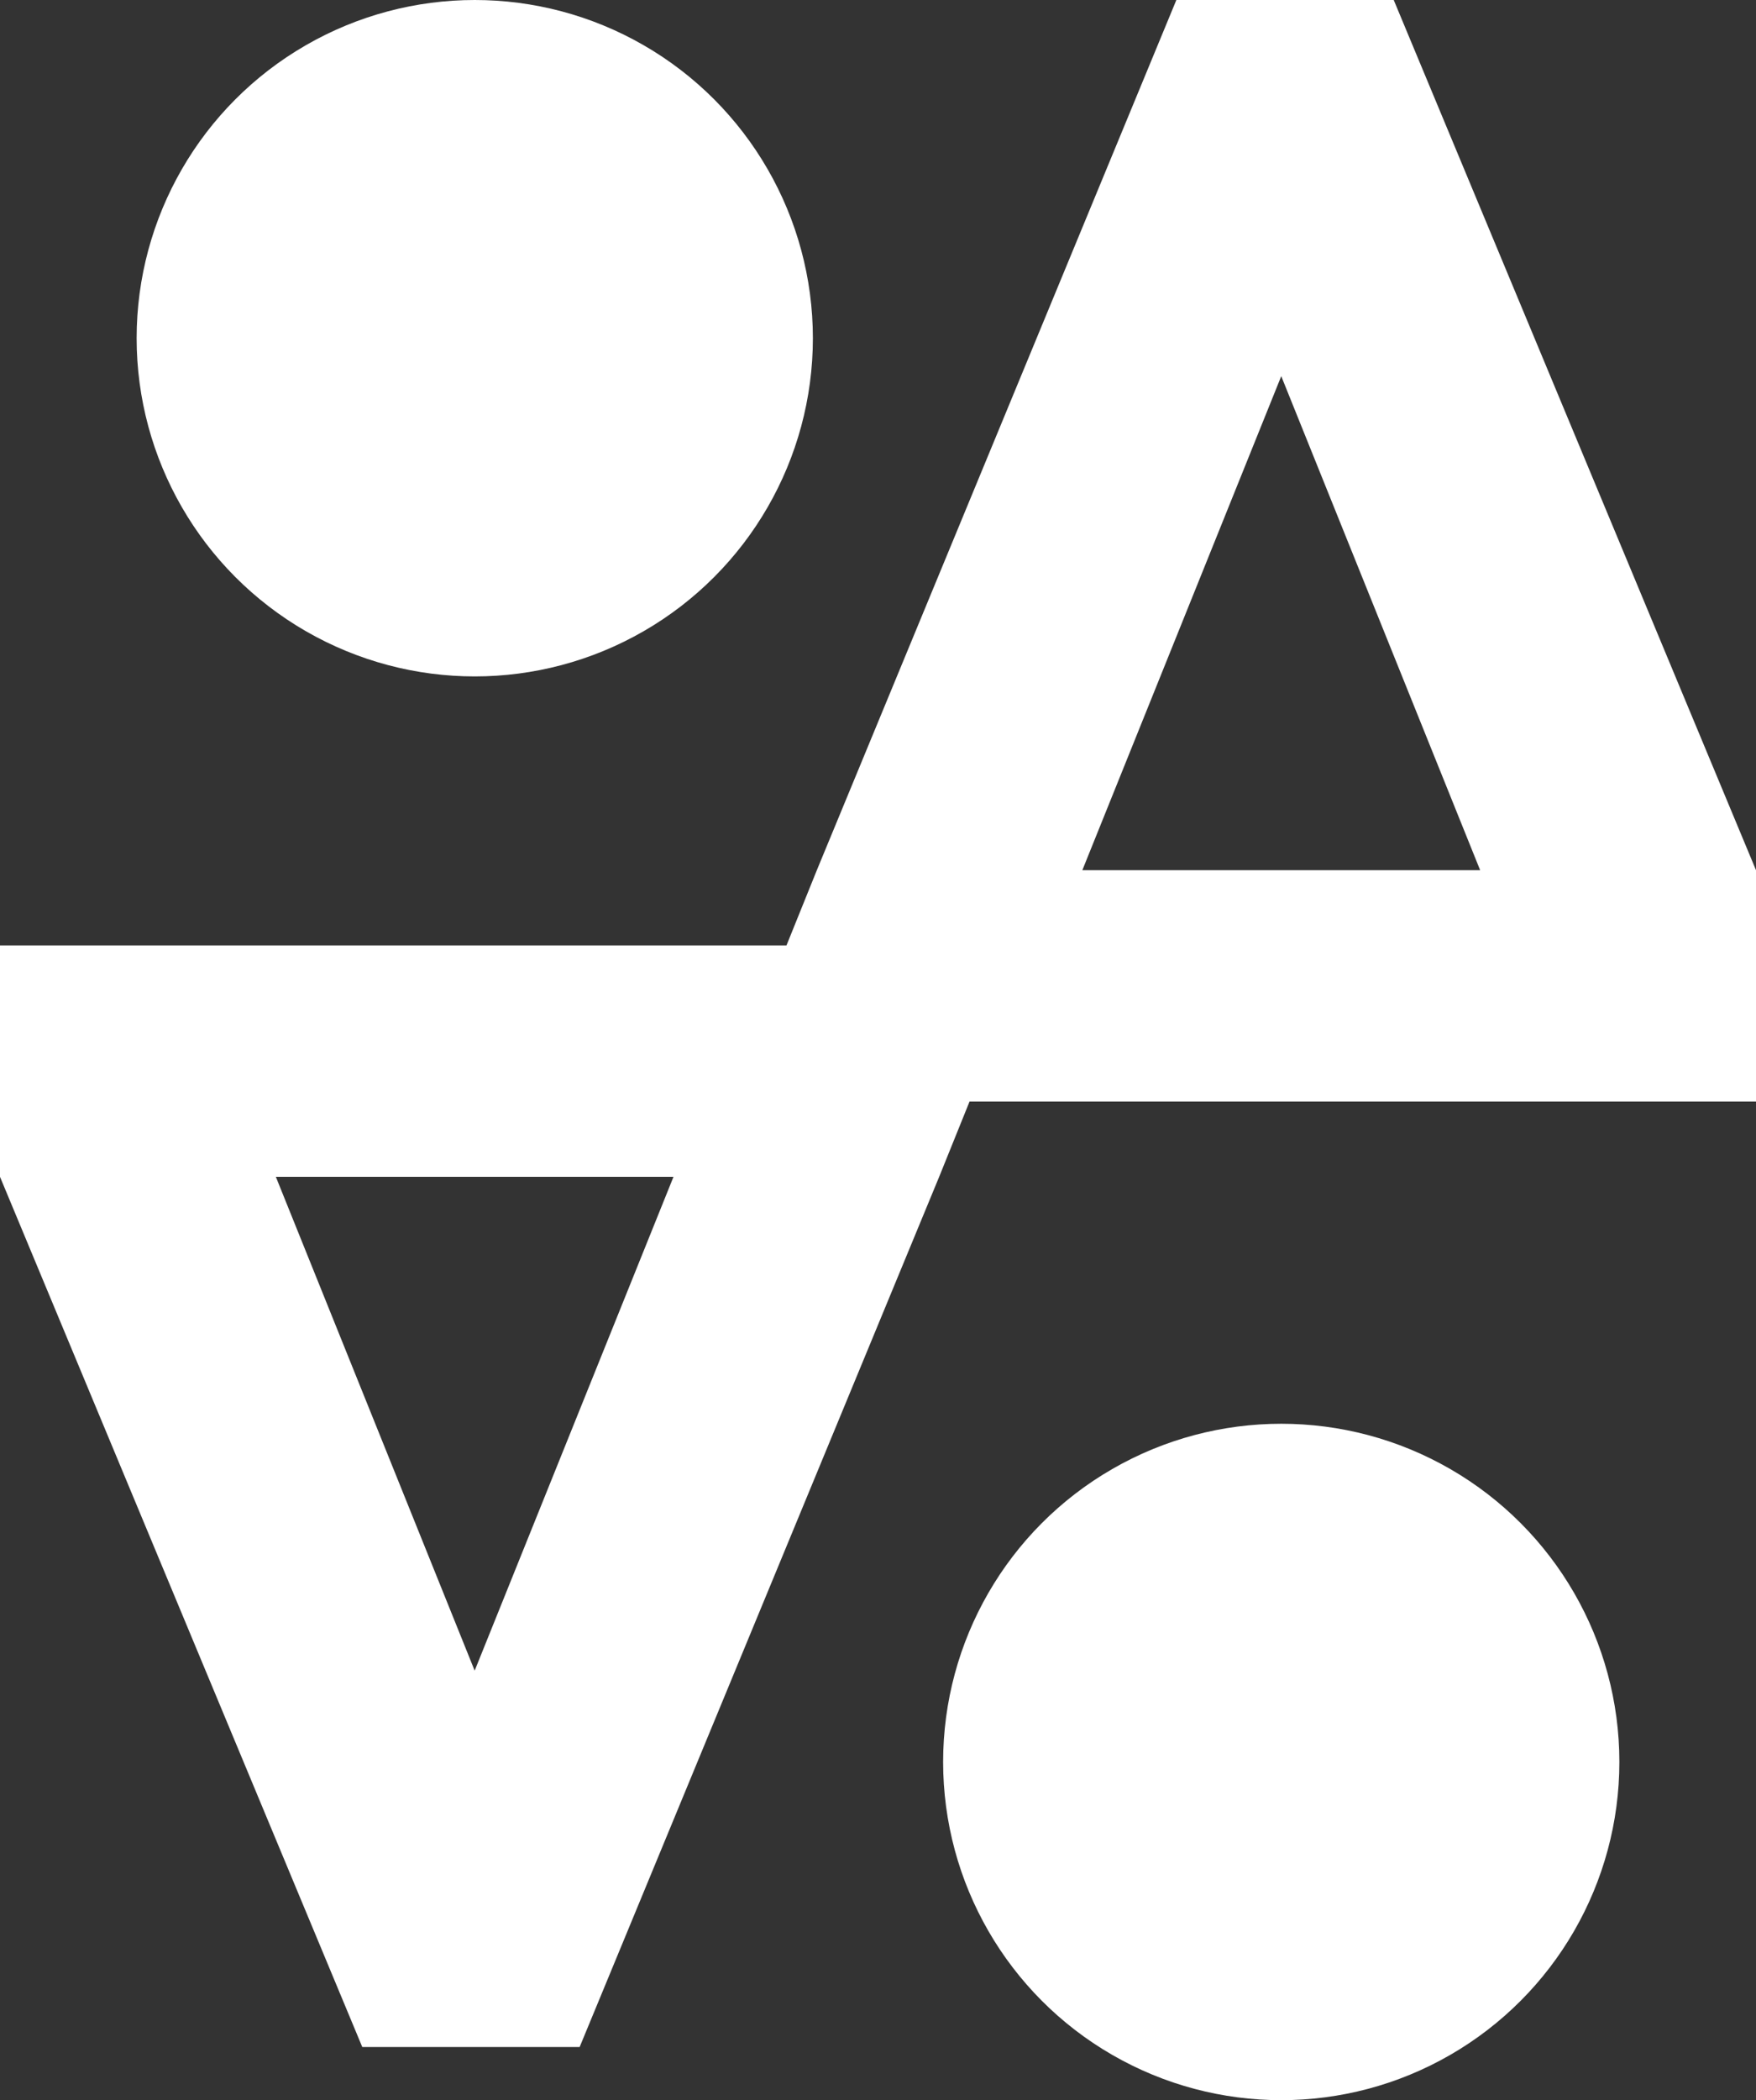
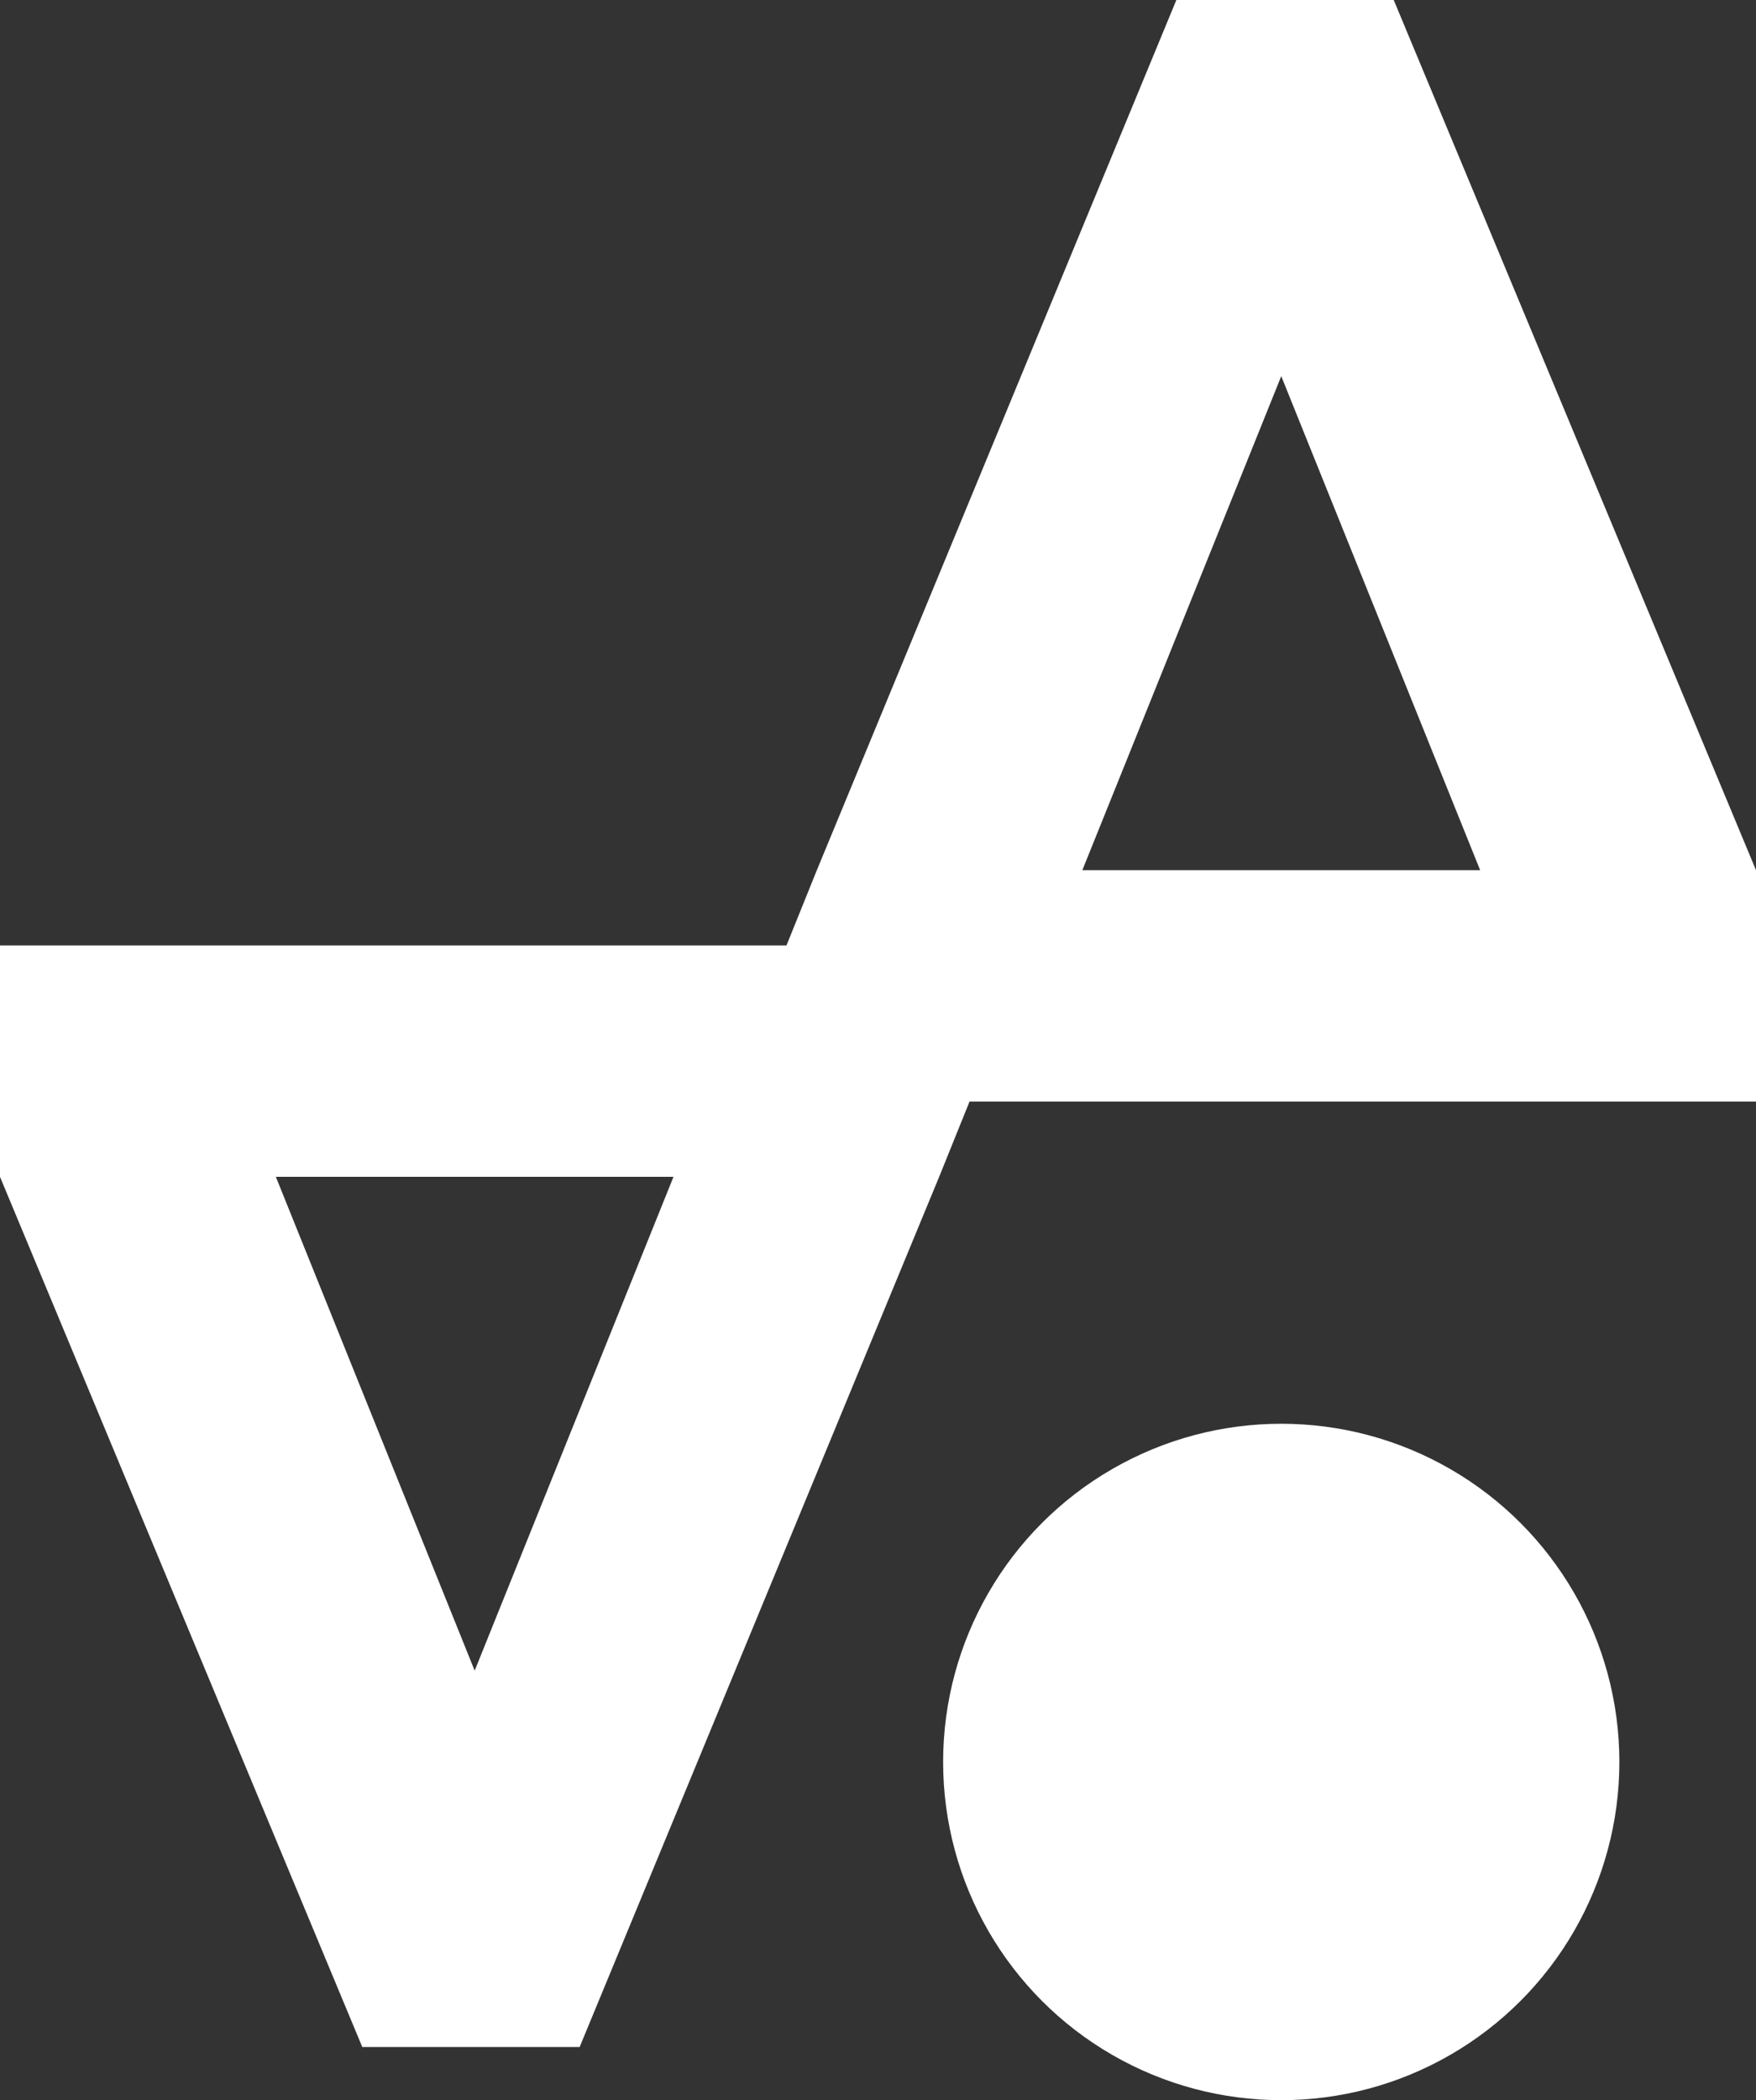
<svg xmlns="http://www.w3.org/2000/svg" id="Capa_2" data-name="Capa 2" viewBox="0 0 101.79 121.7">
  <rect x="0" y="0" width="101.79" height="121.7" fill="#333333" stroke="none" />
  <defs>
    <style>      .cls-1 {        fill: #fff;      }    </style>
  </defs>
  <g id="Capa_2-2" data-name="Capa 2">
    <g>
      <path class="cls-1" d="M80.79,0h-12.6l-20.84,50.43-1.76,4.36H0v13.41l21,50.43h12.6l20.84-50.43,1.76-4.36h45.59v-13.41L80.79,0ZM27.52,96.83l-11.53-28.63h23.05l-11.53,28.63ZM62.74,50.43l11.53-28.63,11.53,28.63h-23.05Z" />
      <circle class="cls-1" cx="74.27" cy="102.11" r="19.6" />
-       <circle class="cls-1" cx="27.52" cy="19.6" r="19.6" />
    </g>
  </g>
</svg>